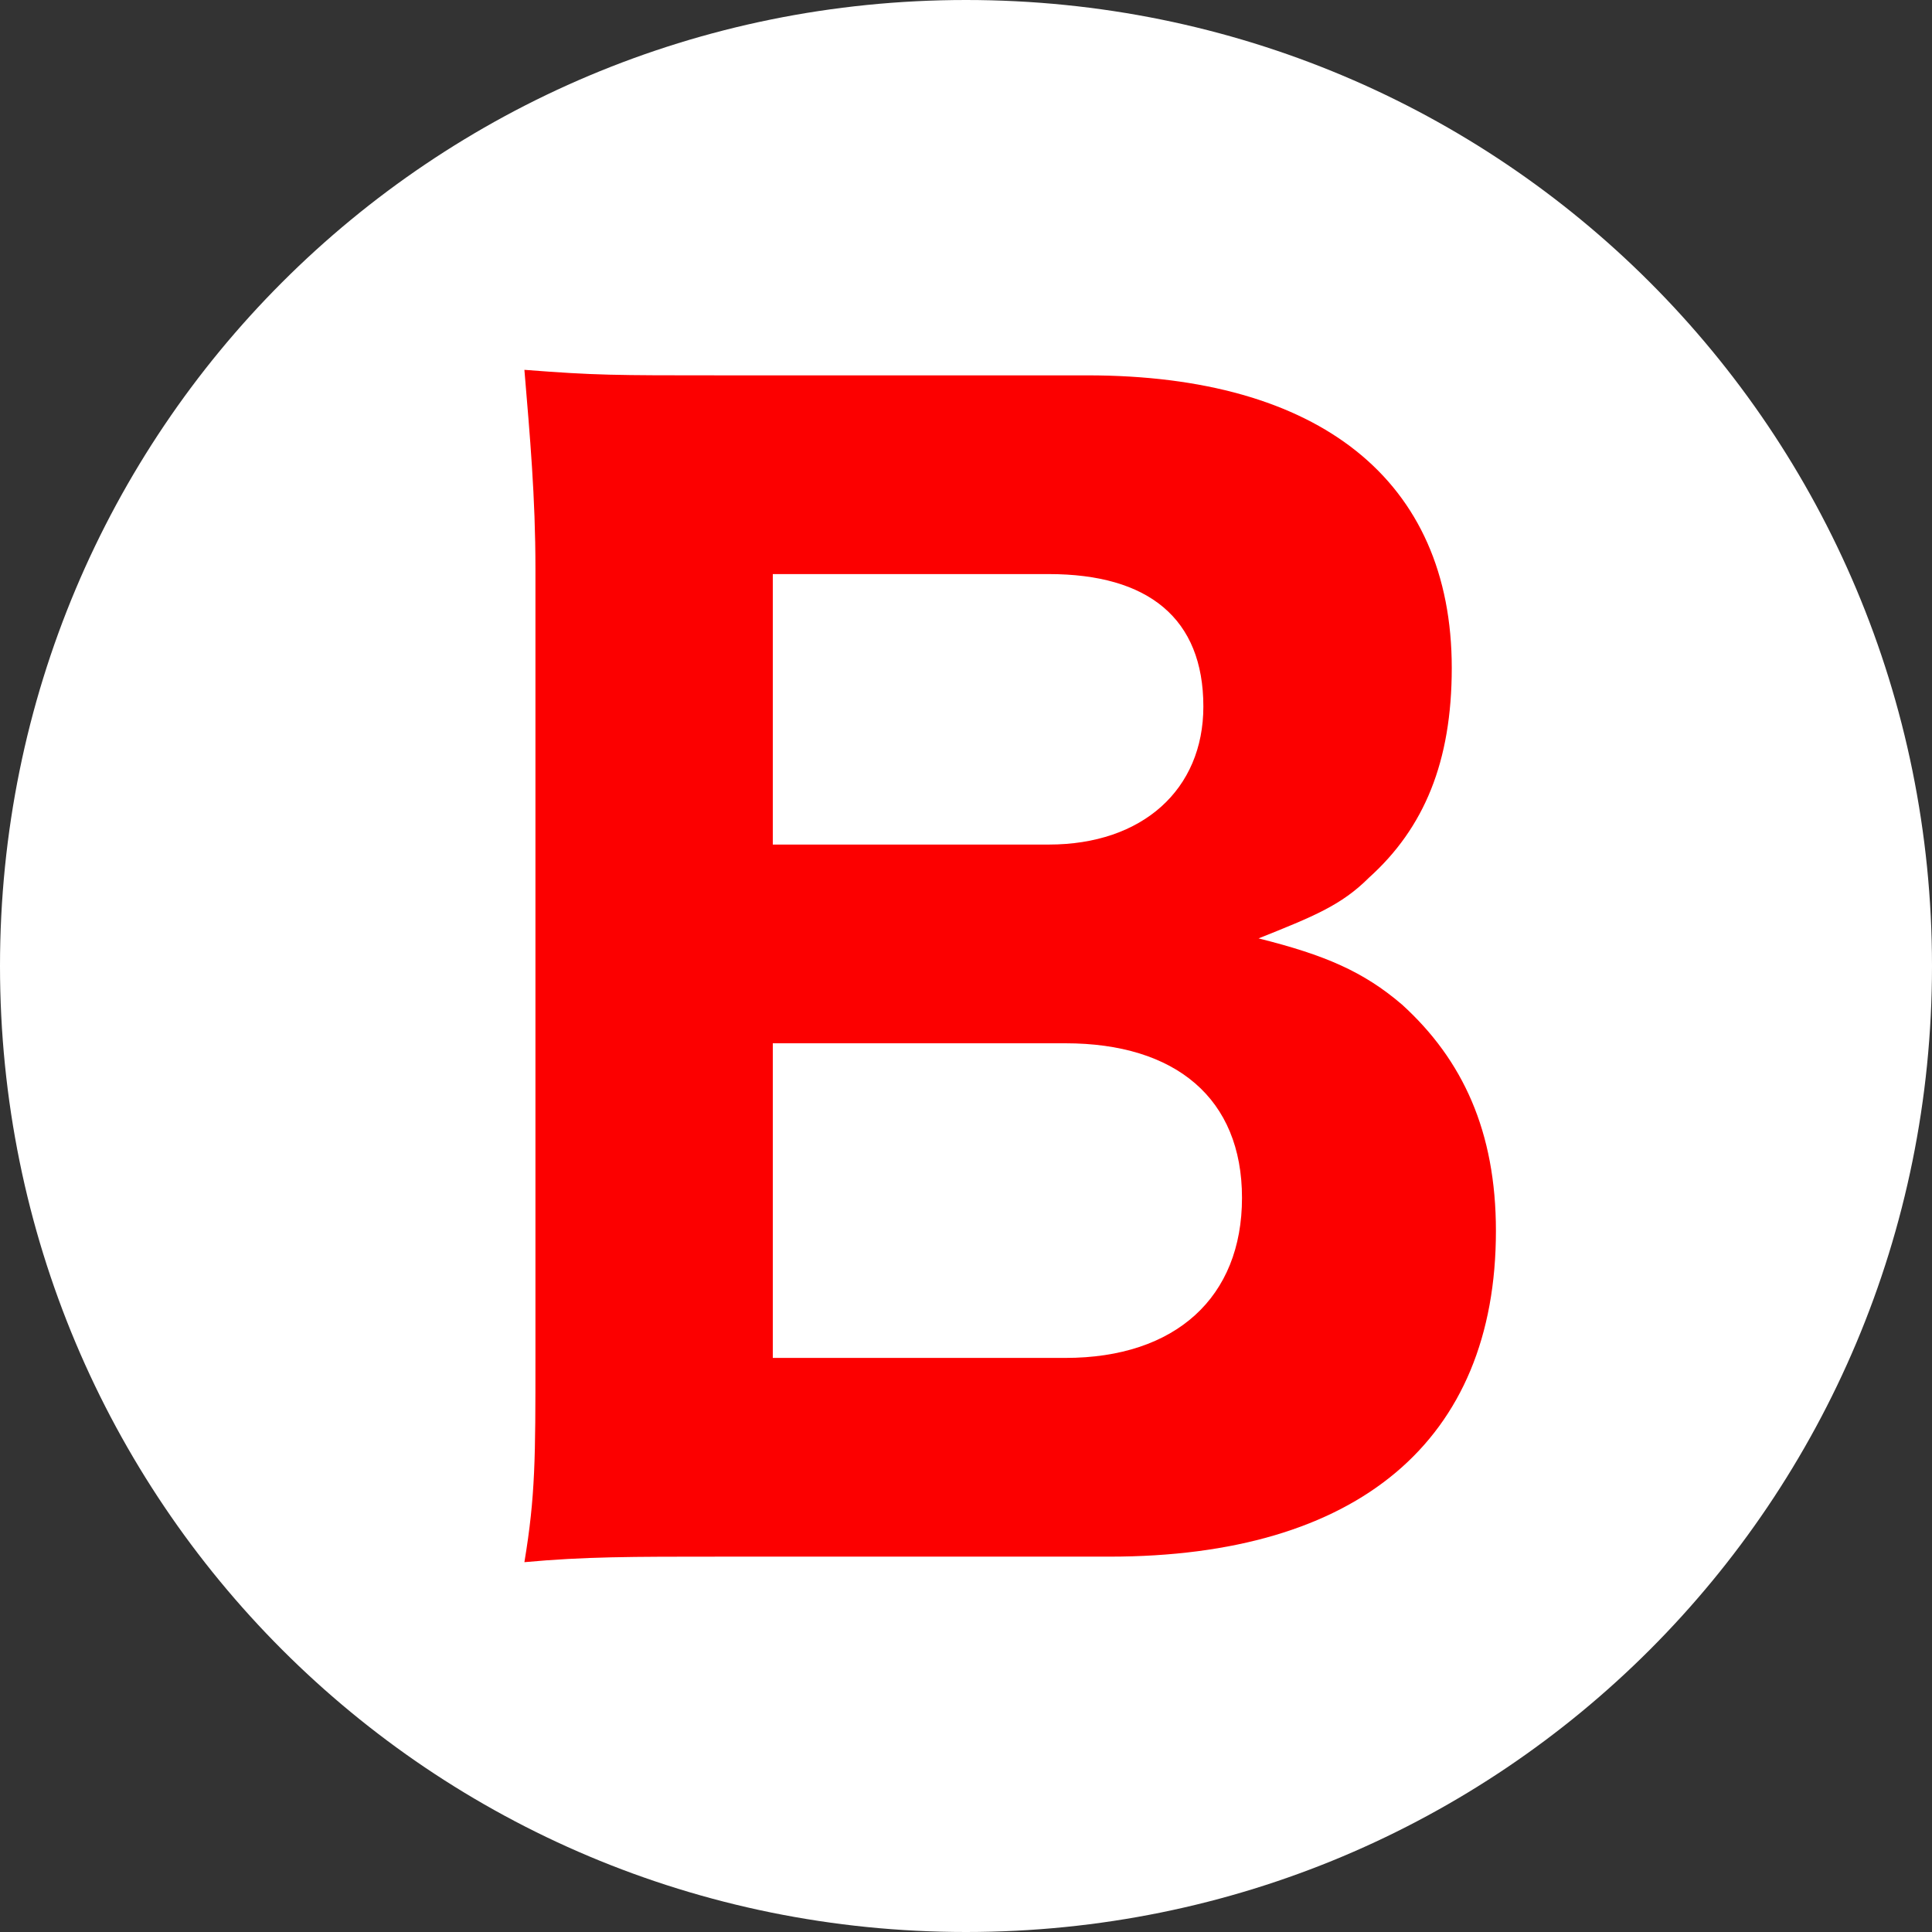
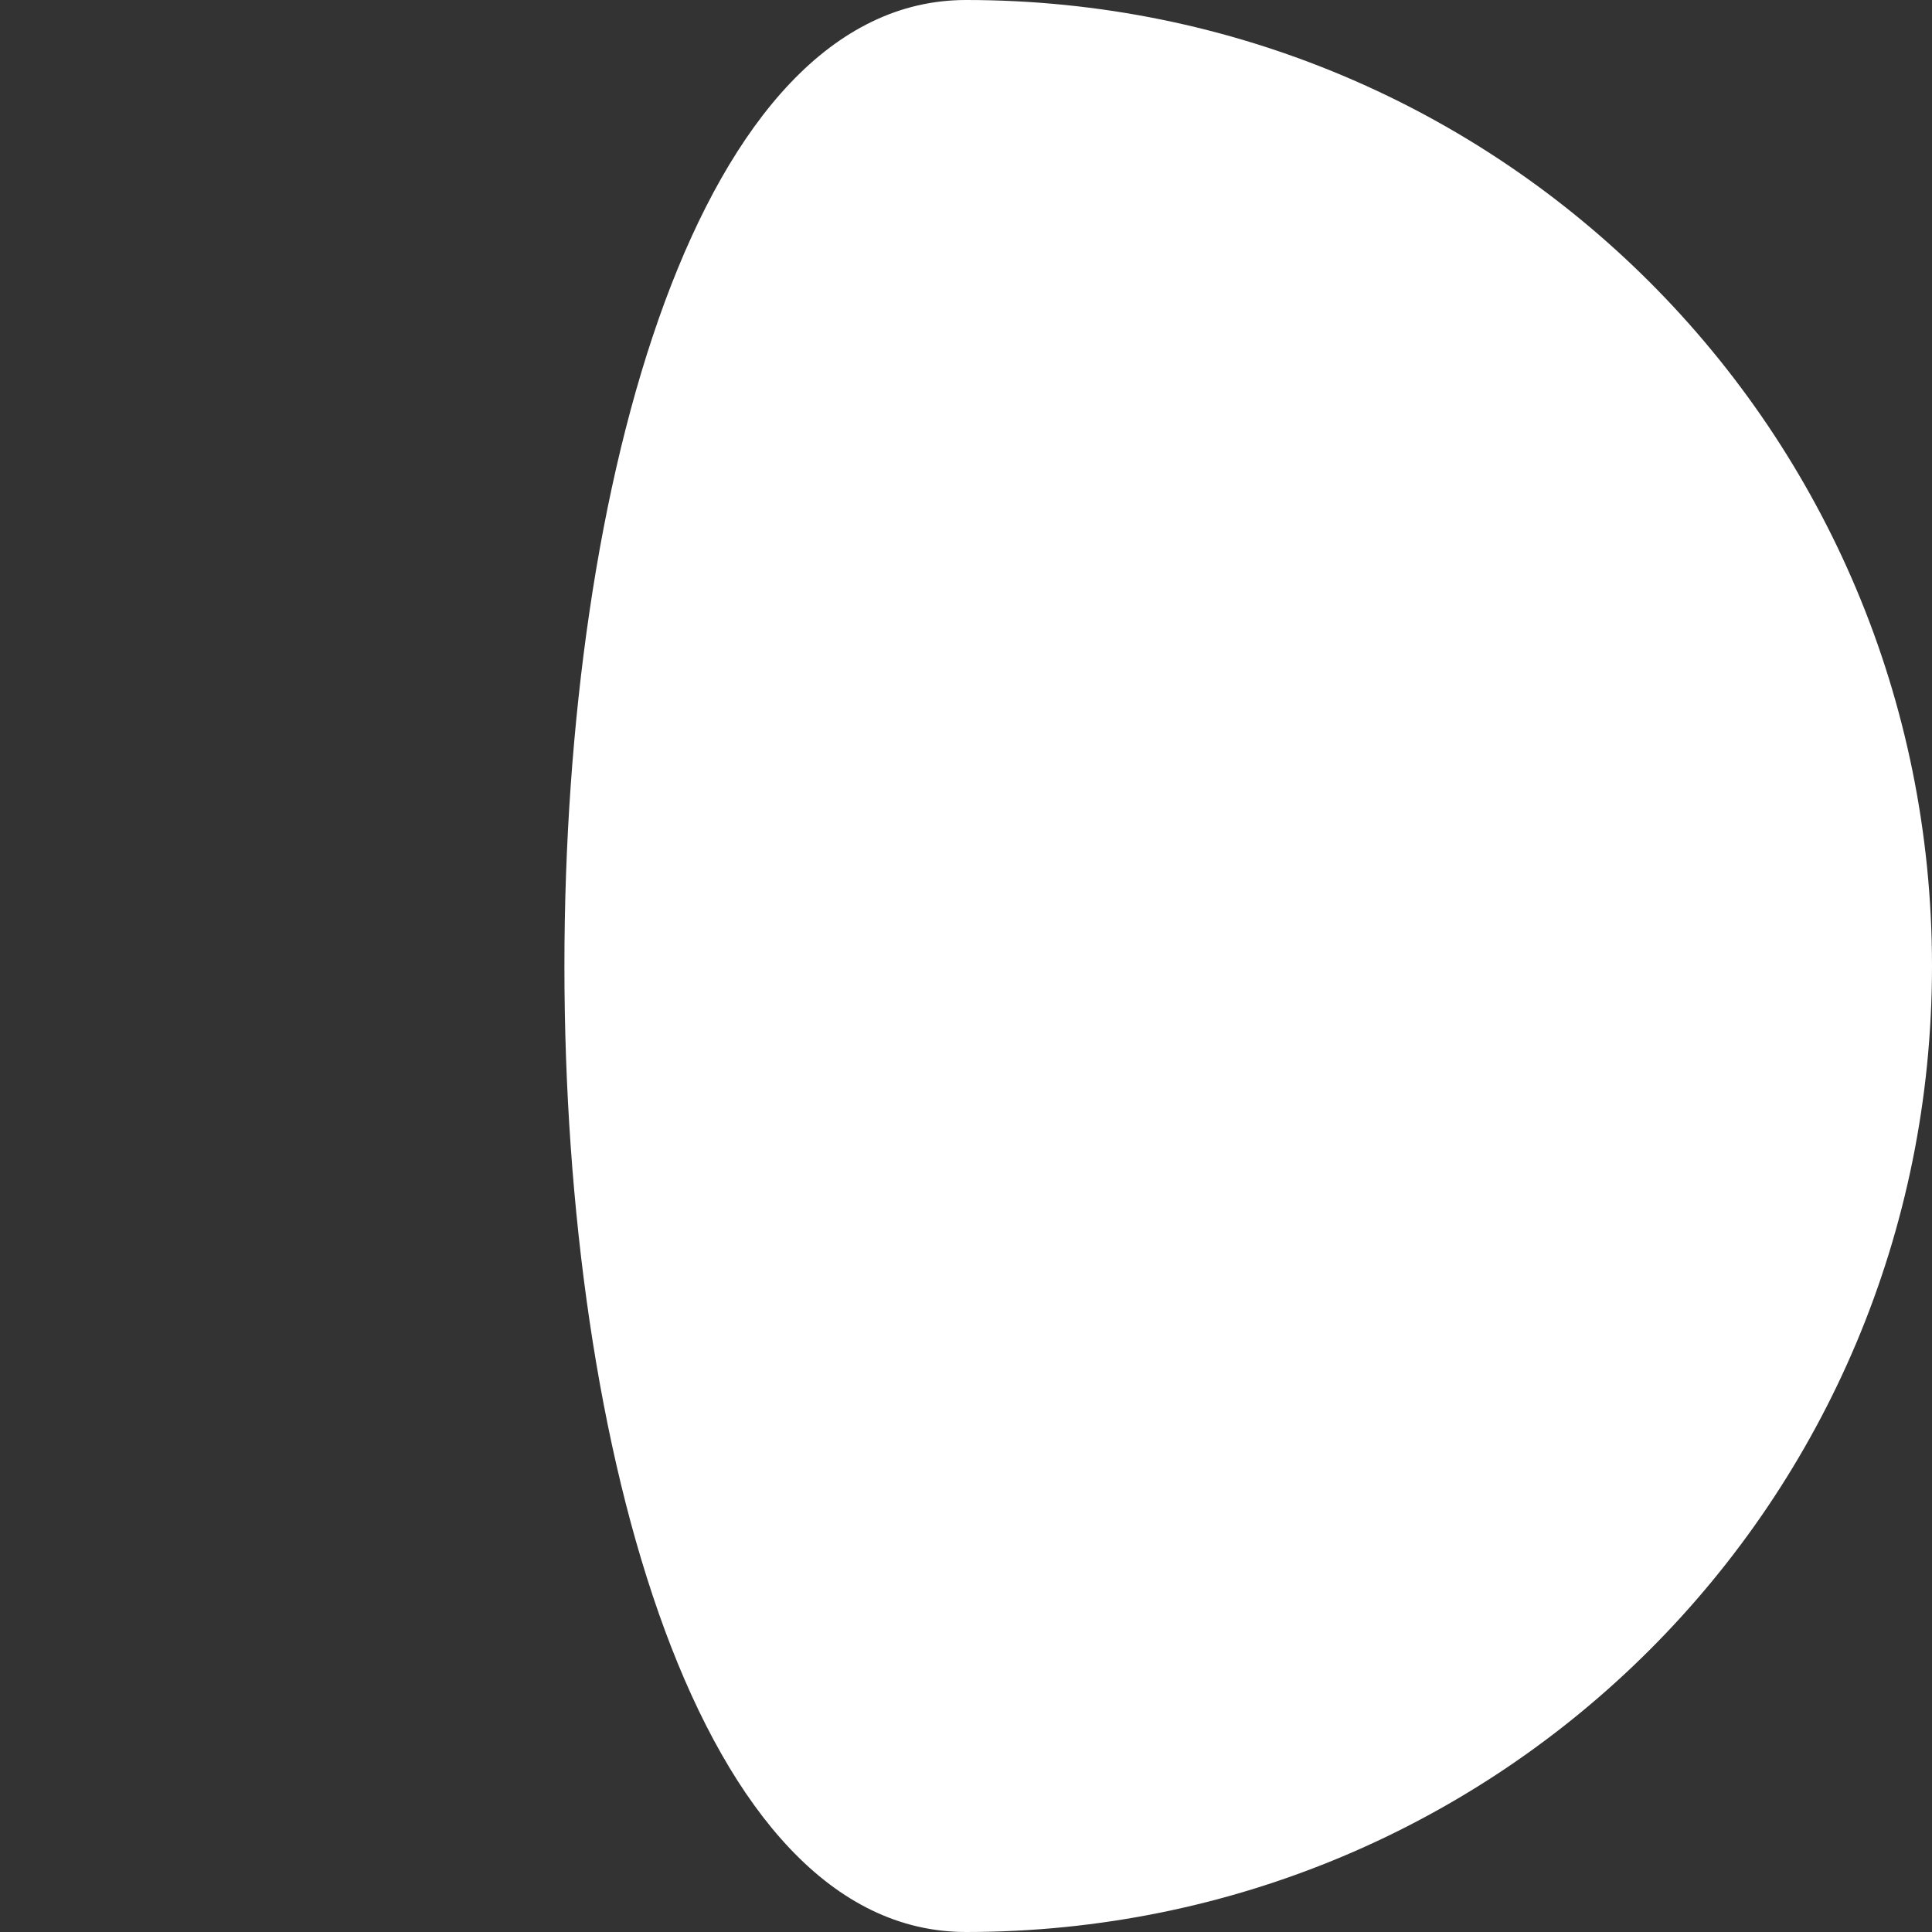
<svg xmlns="http://www.w3.org/2000/svg" version="1.1" id="レイヤー_1" x="0px" y="0px" viewBox="0 0 35 35" style="enable-background:new 0 0 35 35;" xml:space="preserve">
  <rect x="0" y="0" width="35" height="35" fill="#333333" stroke="none" />
  <style type="text/css">
	.st0{fill:#FFFFFF;}
	.st1{fill:#FC0000;}
</style>
  <g>
-     <path class="st0" d="M35,17.5C35,7.8,27.2,0,17.5,0C7.8,0,0,7.8,0,17.5S7.8,35,17.5,35C27.2,35,35,27.2,35,17.5z" />
+     <path class="st0" d="M35,17.5C35,7.8,27.2,0,17.5,0S7.8,35,17.5,35C27.2,35,35,27.2,35,17.5z" />
    <g>
-       <path class="st1" d="M13.1,28.2c-1.7,0-2.5,0-3.6,0.1c0.2-1.2,0.2-1.9,0.2-3.7V10.3c0-1.3-0.1-2.4-0.2-3.6    c1.3,0.1,1.6,0.1,3.6,0.1h6.6c4.2,0,6.6,1.9,6.6,5.3c0,1.7-0.5,2.9-1.5,3.8c-0.5,0.5-1,0.7-2,1.1c1.2,0.3,1.9,0.6,2.6,1.2    c1.1,1,1.7,2.3,1.7,4.1c0,3.8-2.5,5.9-7,5.9H13.1z M19,15.3c1.7,0,2.8-1,2.8-2.5c0-1.6-1-2.4-2.8-2.4h-5v4.9H19z M14,24.6h5.3    c2,0,3.2-1.1,3.2-2.9c0-1.8-1.2-2.8-3.2-2.8H14V24.6z" />
-     </g>
+       </g>
  </g>
</svg>